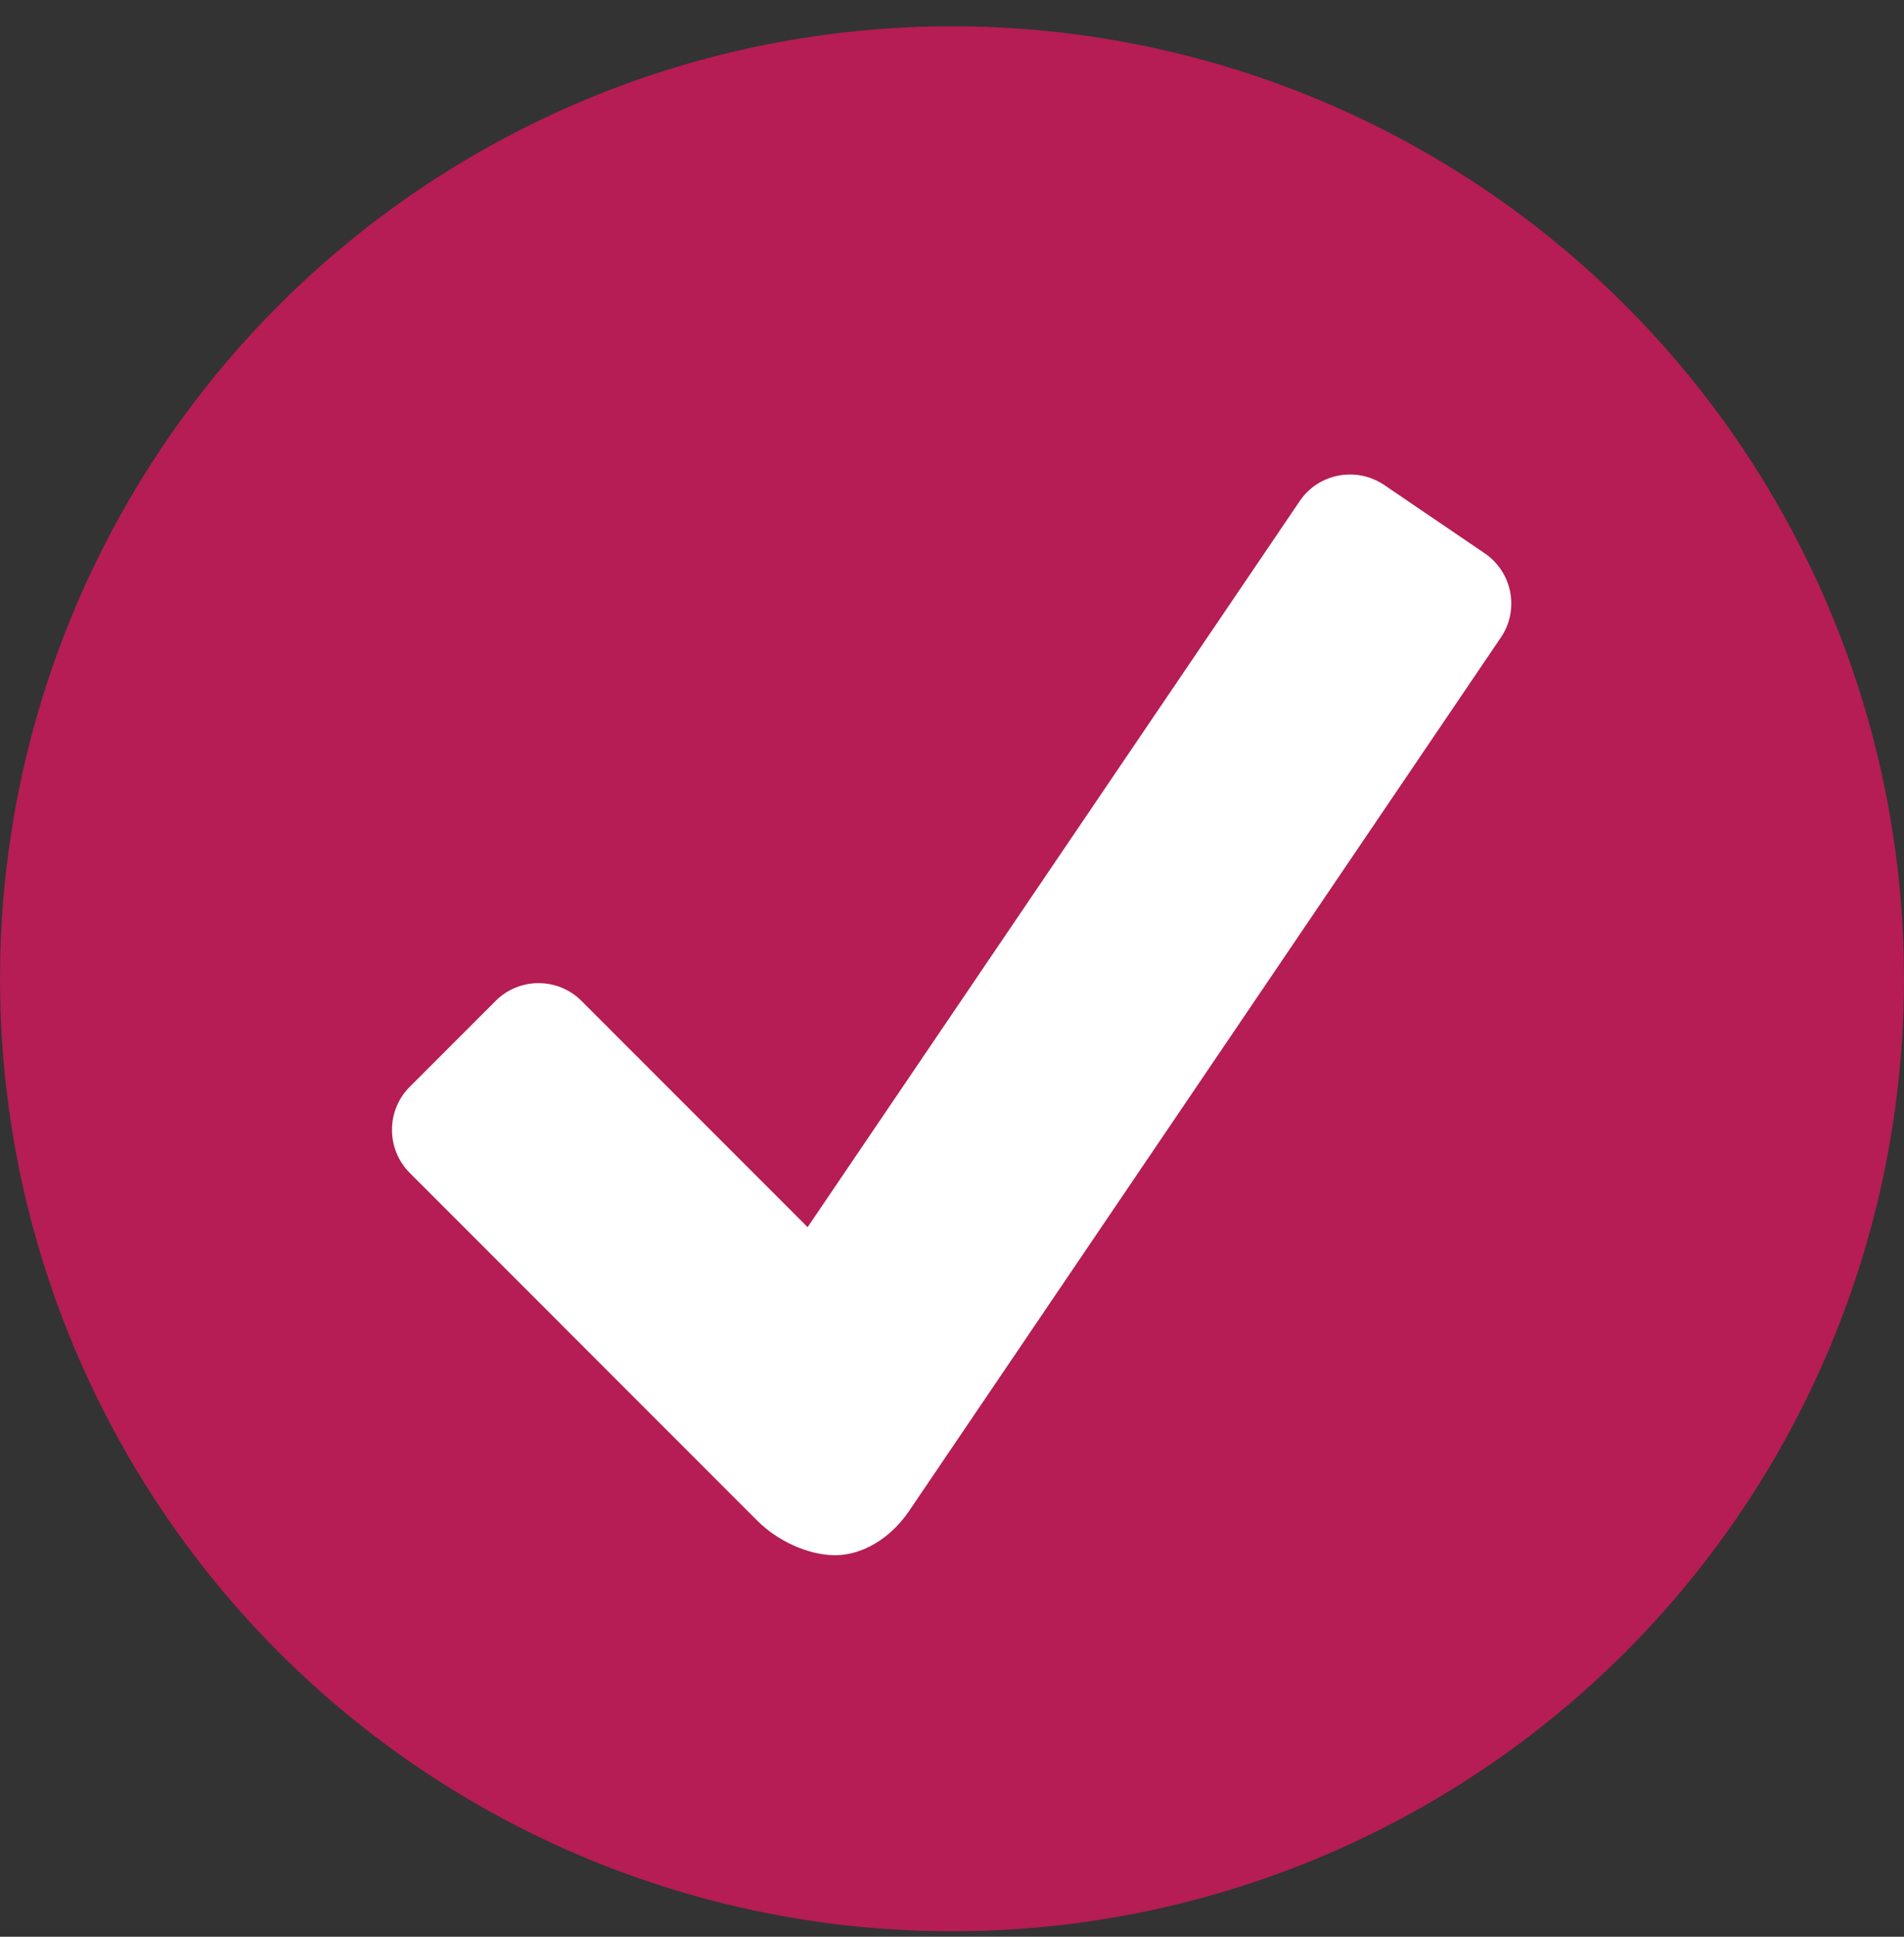
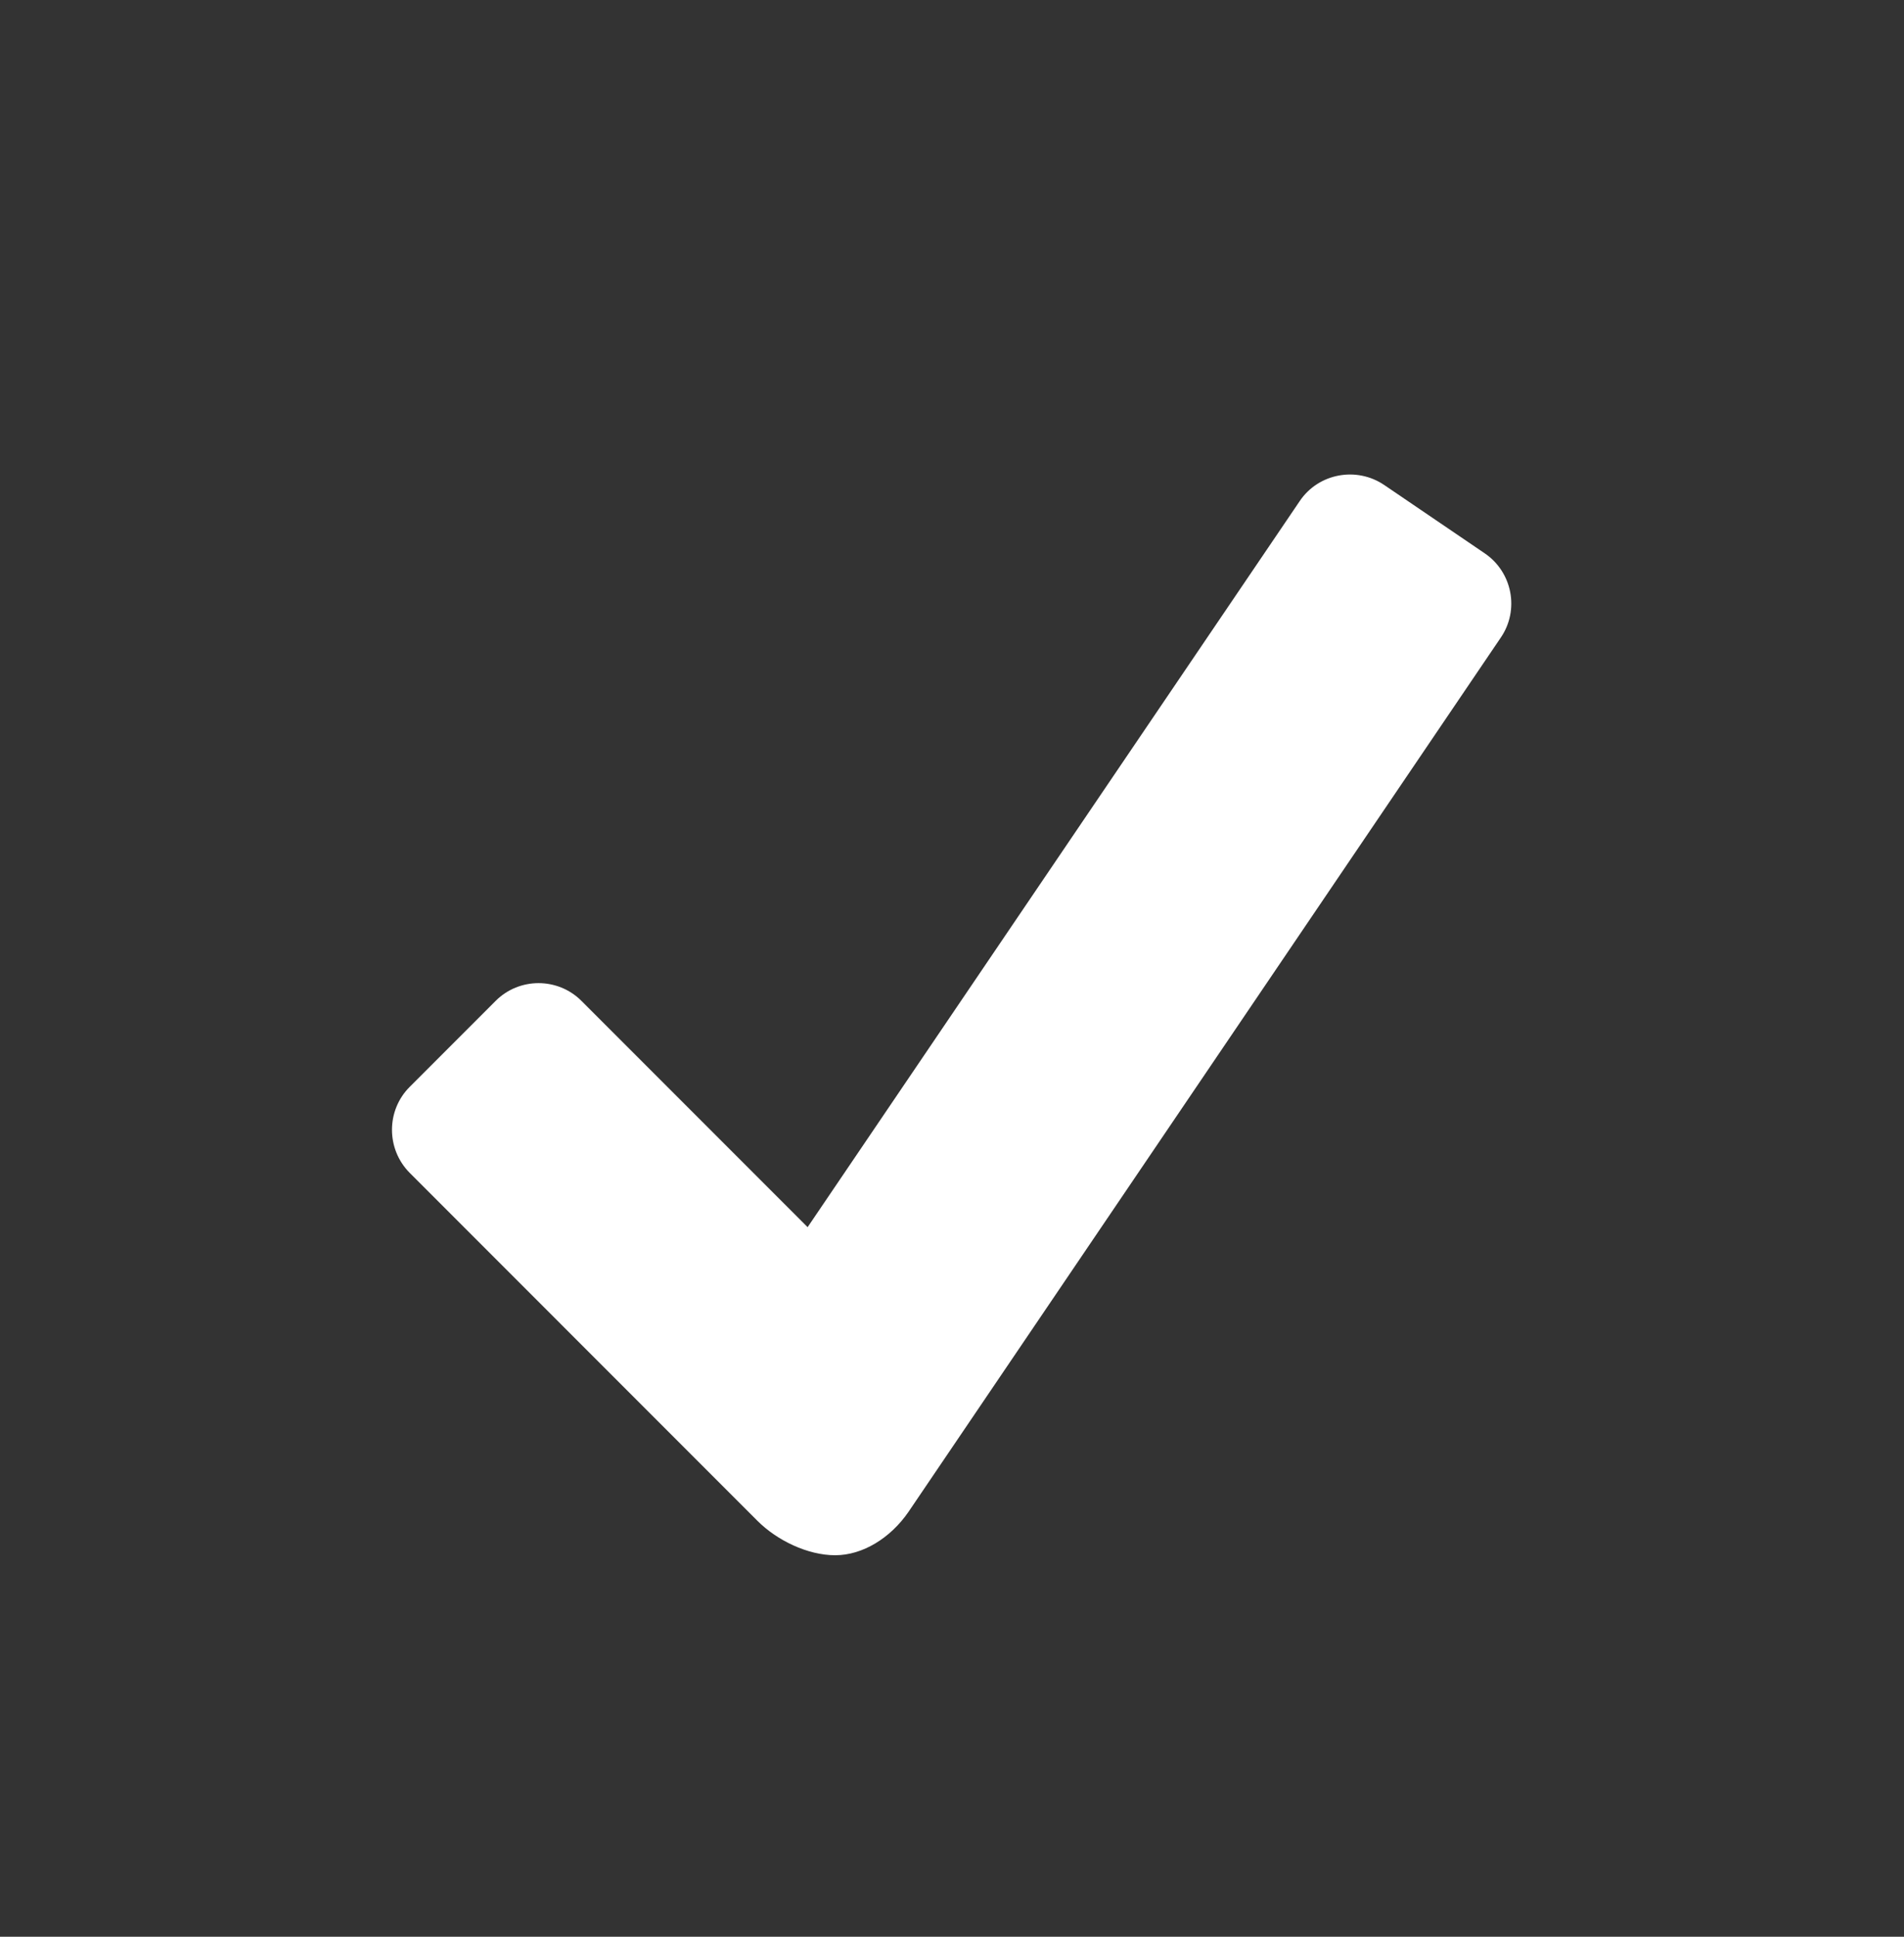
<svg xmlns="http://www.w3.org/2000/svg" width="60" height="61" viewBox="0 0 60 61" fill="none">
  <rect x="0" y="0" width="60" height="61" fill="#333333" stroke="none" />
-   <circle cx="30" cy="30.828" r="30" fill="#B51D54" />
  <path d="M46.785 17.426L43.621 15.276C42.745 14.683 41.546 14.91 40.96 15.779L25.45 38.651L18.322 31.523C17.578 30.779 16.364 30.779 15.62 31.523L12.911 34.232C12.166 34.977 12.166 36.19 12.911 36.941L23.871 47.902C24.485 48.516 25.45 48.984 26.319 48.984C27.187 48.984 28.063 48.44 28.628 47.619L47.295 20.08C47.888 19.212 47.66 18.019 46.785 17.426Z" fill="white" />
</svg>